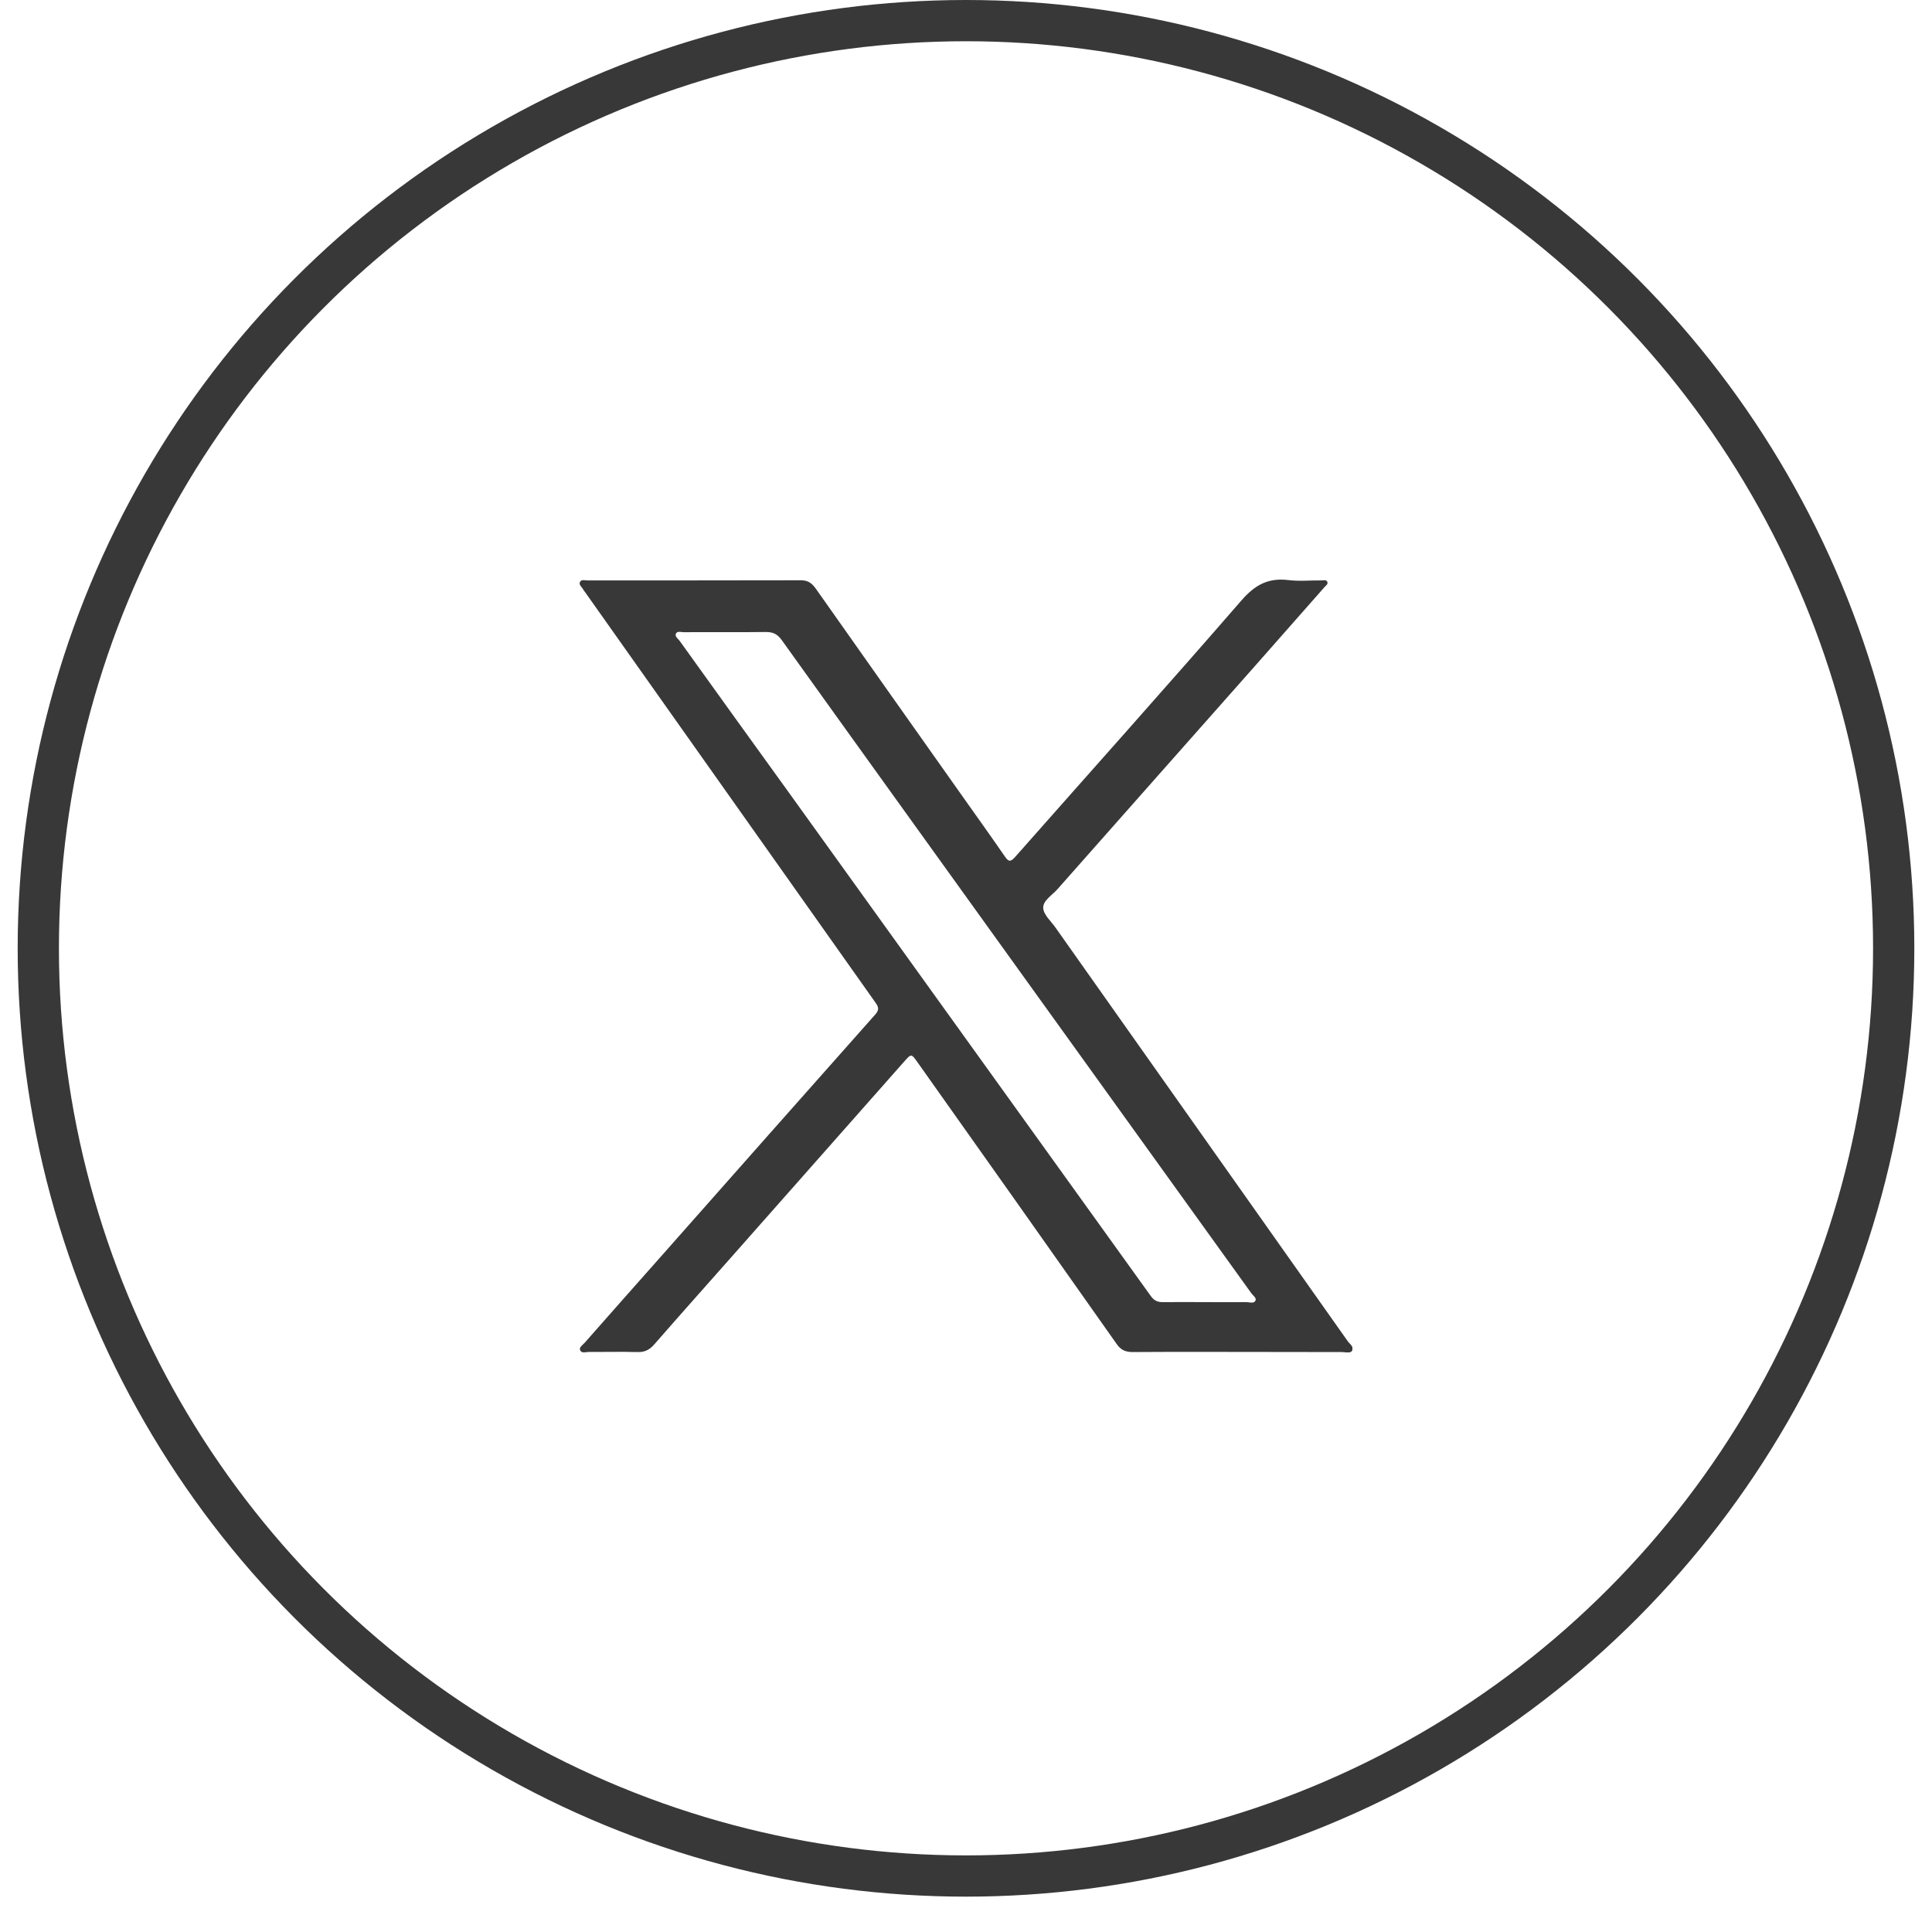
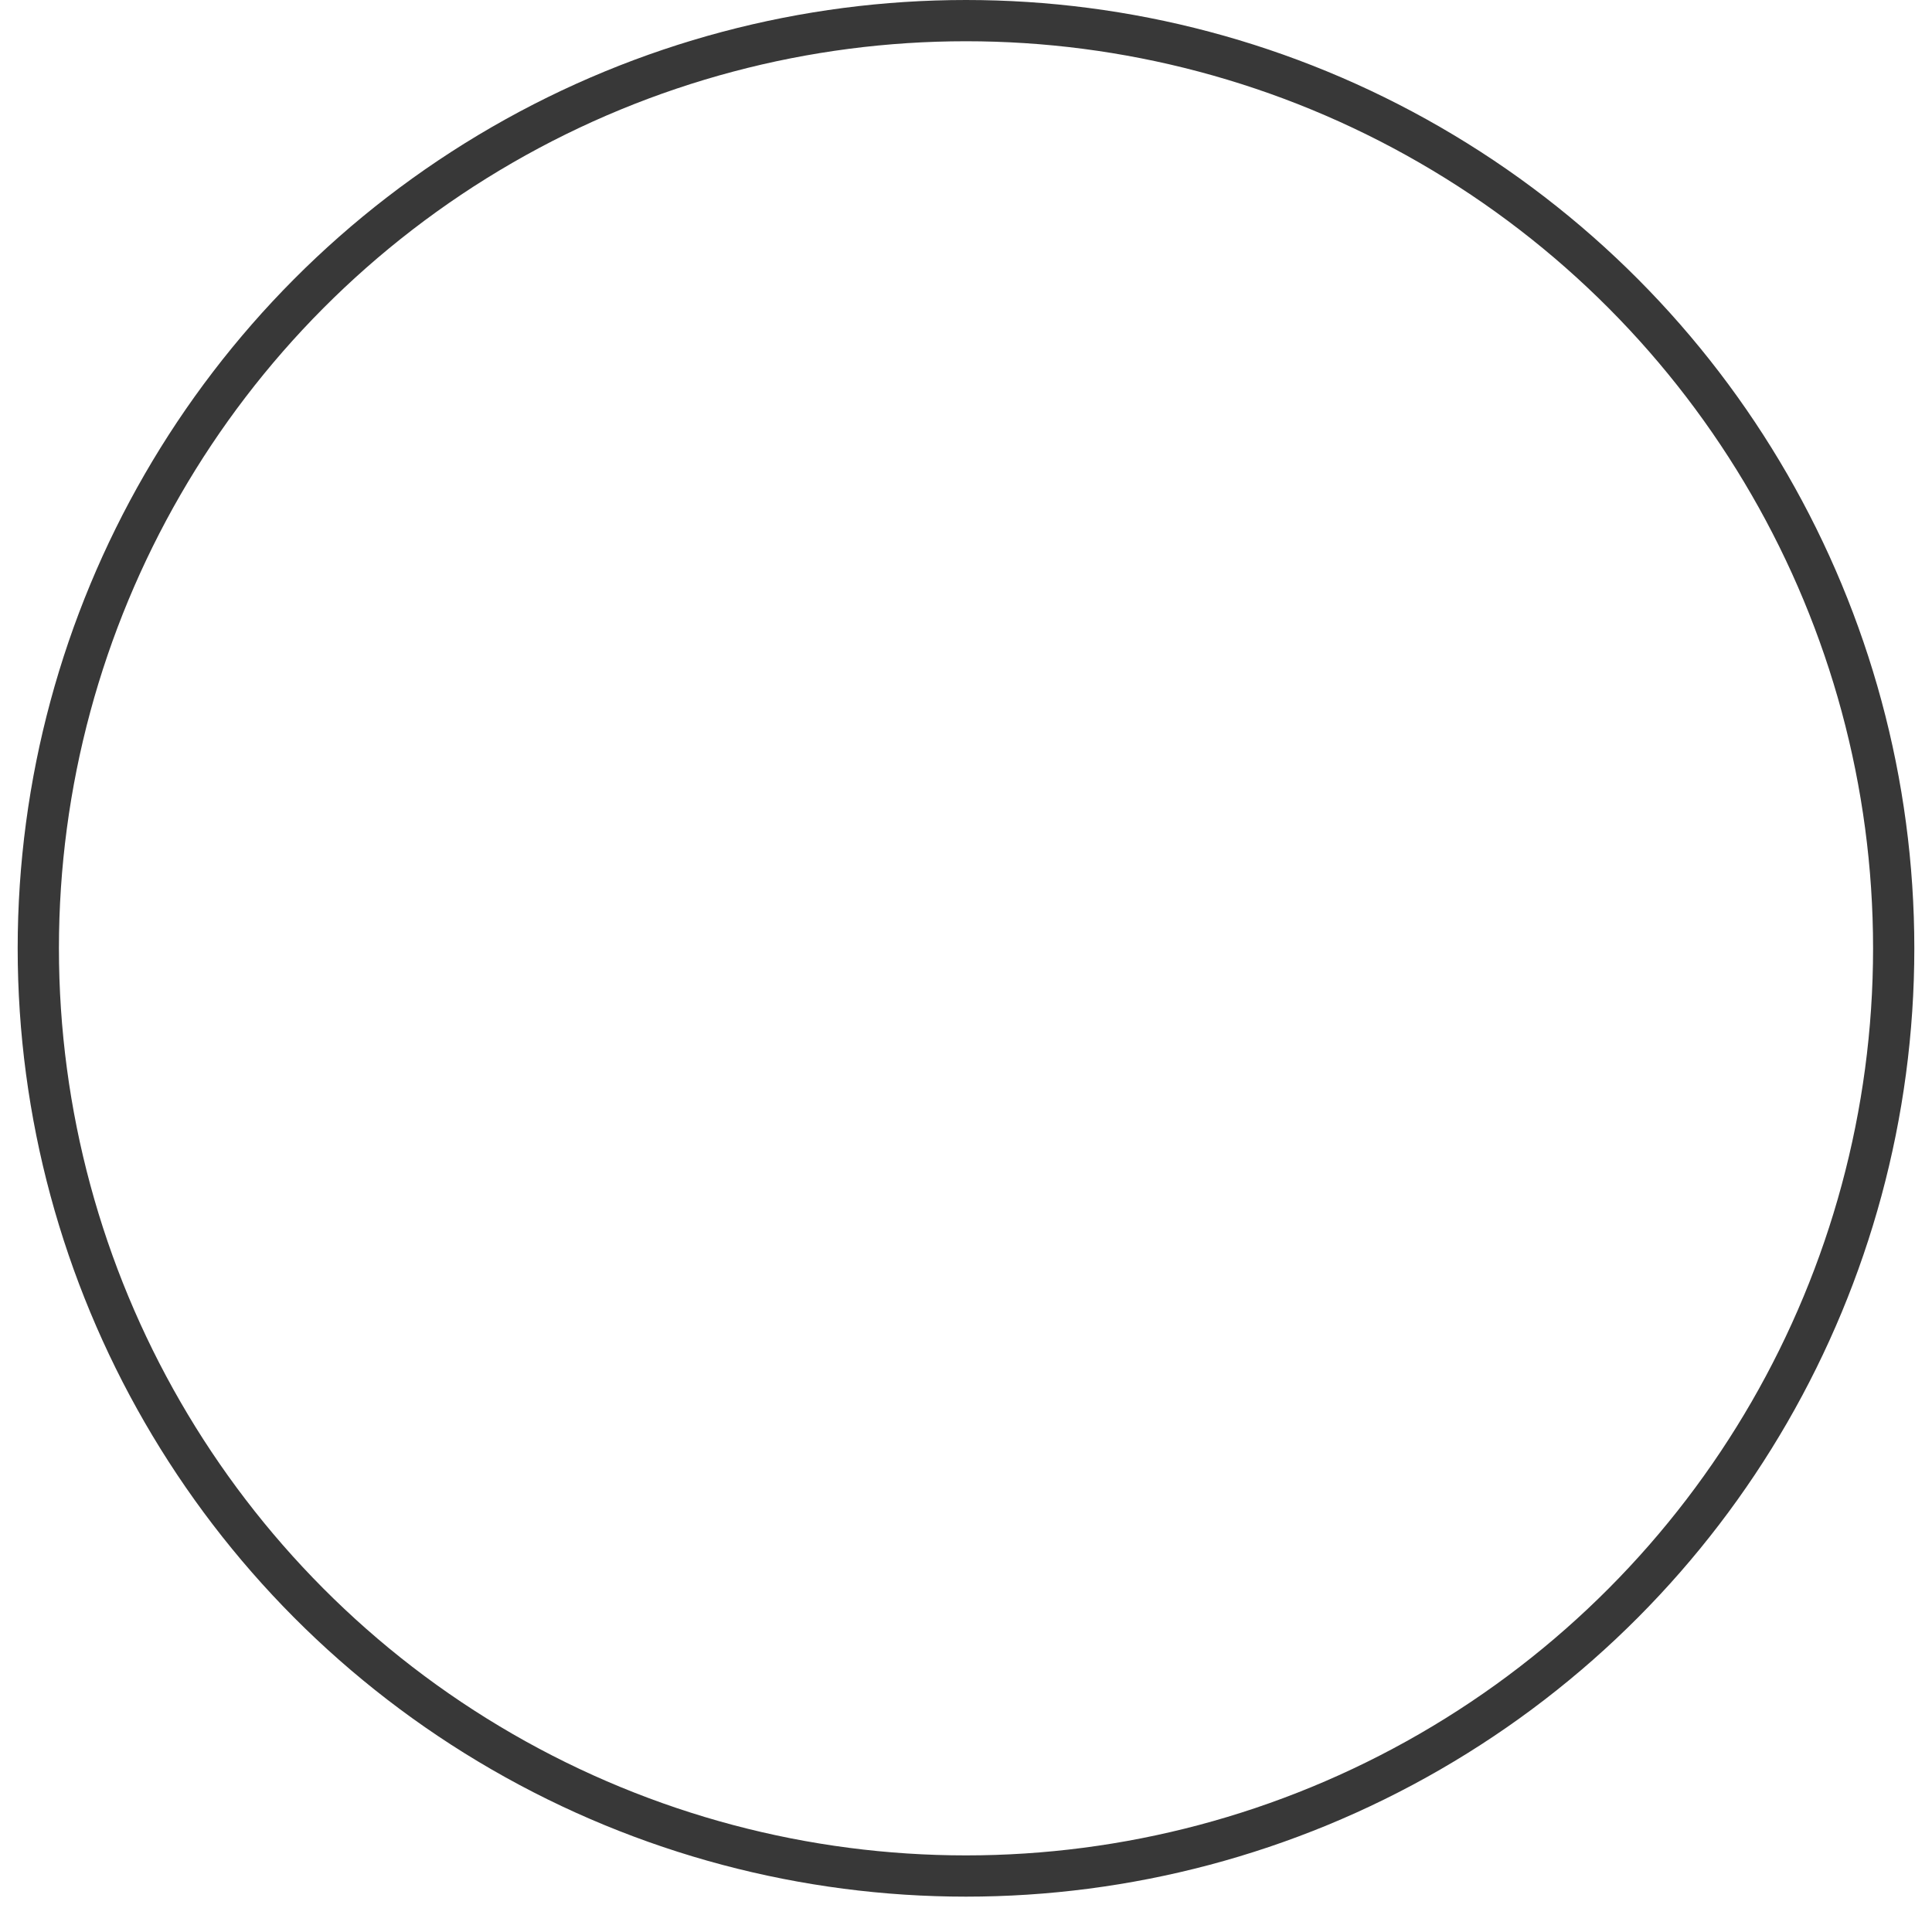
<svg xmlns="http://www.w3.org/2000/svg" width="47" height="47" viewBox="0 0 40 40" fill="none">
  <circle cx="20" cy="19.634" r="19.207" stroke="#383838" stroke-width="0.854" />
  <g clip-path="url(#clip0_2042_5)">
-     <path d="M25.627 27.99C24.904 27.99 24.182 27.987 23.456 27.993C23.305 27.993 23.206 27.953 23.117 27.823C21.747 25.877 20.37 23.931 18.993 21.989C18.87 21.815 18.867 21.812 18.726 21.972C17.534 23.322 16.343 24.67 15.151 26.017C14.613 26.626 14.072 27.231 13.541 27.84C13.442 27.953 13.336 28 13.185 27.993C12.856 27.983 12.524 27.993 12.195 27.99C12.13 27.99 12.041 28.027 12.01 27.953C11.986 27.895 12.062 27.847 12.103 27.803C12.627 27.207 13.154 26.612 13.682 26.017C15.158 24.346 16.637 22.676 18.117 21.009C18.195 20.921 18.202 20.863 18.13 20.764C16.127 17.933 14.123 15.1 12.12 12.269C12.103 12.245 12.086 12.225 12.072 12.201C12.045 12.15 11.98 12.109 12.007 12.051C12.034 11.99 12.11 12.017 12.161 12.017C13.637 12.017 15.11 12.017 16.586 12.014C16.733 12.014 16.812 12.079 16.89 12.187C17.908 13.633 18.932 15.079 19.952 16.522C20.236 16.923 20.524 17.325 20.805 17.733C20.88 17.845 20.925 17.848 21.017 17.743C22.579 15.974 24.154 14.215 25.702 12.432C25.983 12.109 26.257 11.959 26.675 12.01C26.897 12.038 27.13 12.014 27.356 12.017C27.401 12.017 27.456 11.997 27.48 12.044C27.503 12.095 27.449 12.123 27.421 12.157C26.949 12.694 26.476 13.228 26.003 13.766C24.634 15.314 23.264 16.858 21.897 18.406C21.788 18.532 21.589 18.645 21.599 18.801C21.606 18.941 21.764 19.076 21.856 19.209C23.87 22.06 25.887 24.915 27.901 27.765C27.945 27.827 28.041 27.888 27.993 27.966C27.956 28.027 27.856 27.993 27.784 27.993C27.062 27.993 26.343 27.99 25.627 27.99ZM24.969 26.959C25.25 26.959 25.527 26.963 25.805 26.959C25.87 26.959 25.959 26.997 25.993 26.928C26.021 26.874 25.942 26.823 25.908 26.776C24.343 24.598 22.777 22.421 21.209 20.244C19.534 17.913 17.856 15.586 16.185 13.252C16.099 13.133 16.01 13.085 15.863 13.085C15.295 13.092 14.726 13.085 14.158 13.089C14.103 13.089 14.027 13.062 13.997 13.113C13.962 13.177 14.038 13.222 14.072 13.269C14.815 14.307 15.562 15.341 16.308 16.375C18.815 19.862 21.319 23.346 23.826 26.833C23.894 26.928 23.969 26.963 24.082 26.959C24.377 26.956 24.671 26.959 24.969 26.959Z" fill="#383838" />
-   </g>
+     </g>
  <defs>
    <clipPath id="clip0_2042_5">
-       <rect width="16" height="16" fill="white" transform="translate(12 12)" />
-     </clipPath>
+       </clipPath>
  </defs>
</svg>